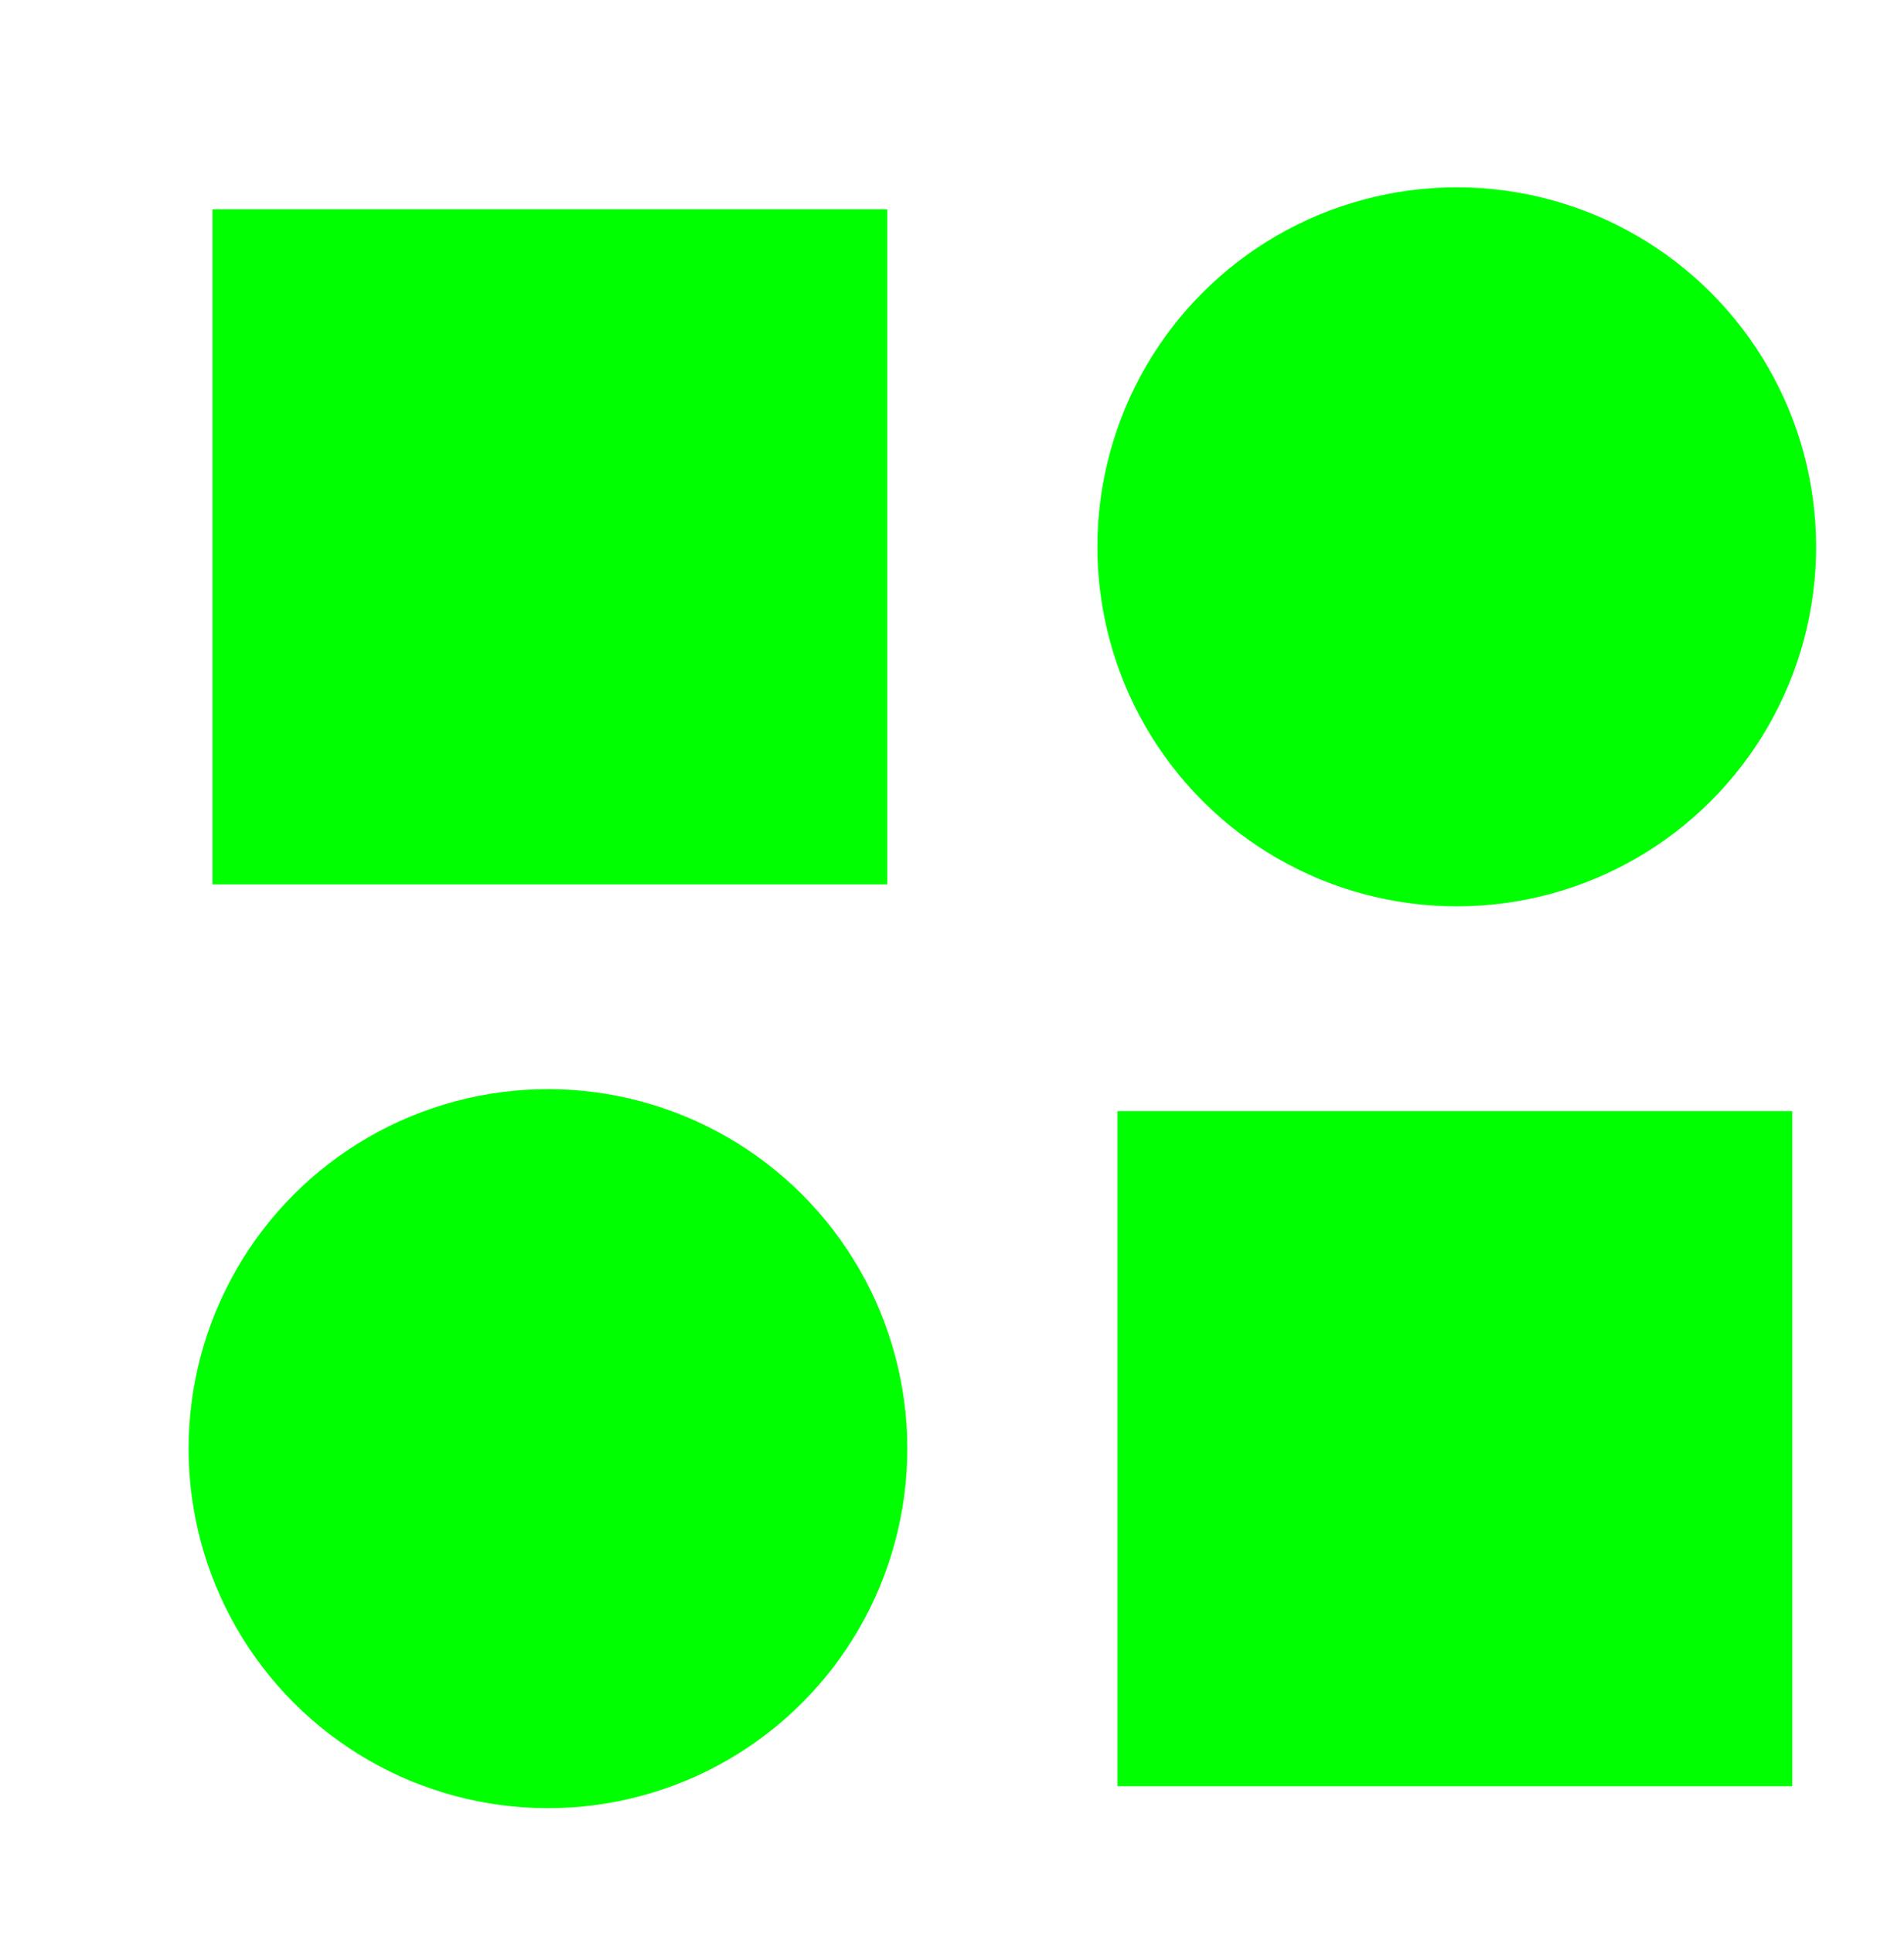
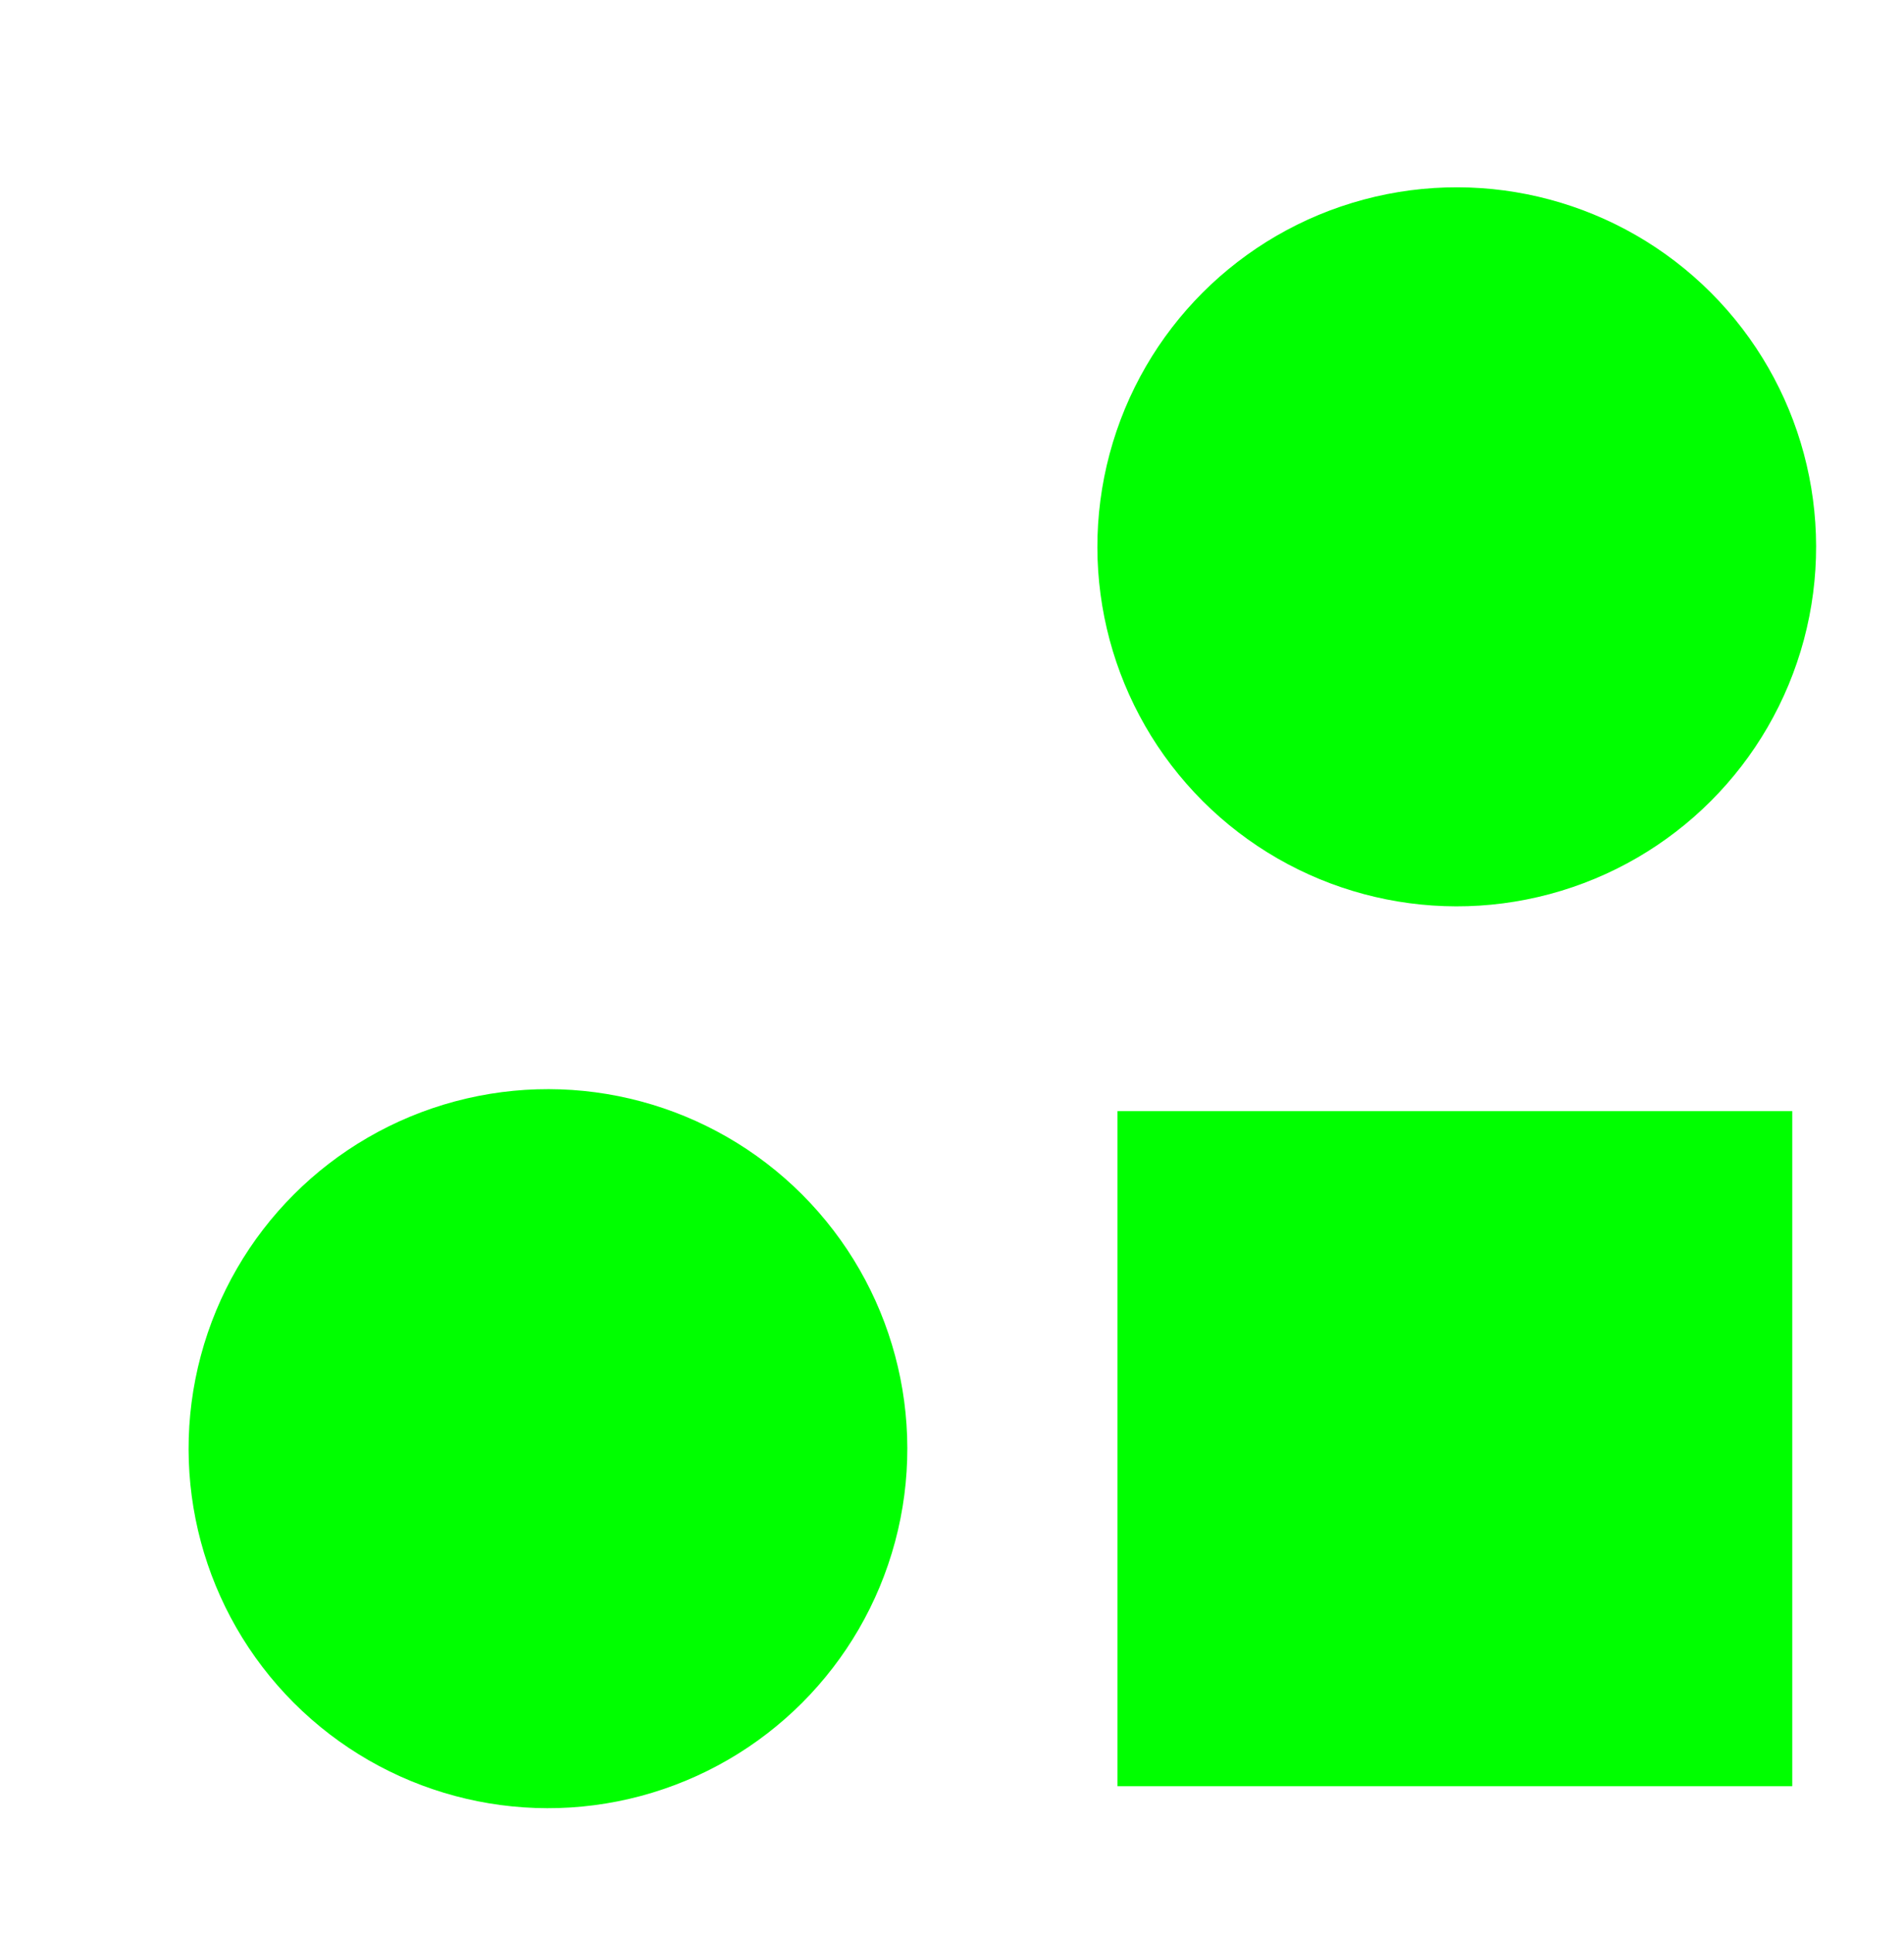
<svg xmlns="http://www.w3.org/2000/svg" id="Camada_3" data-name="Camada 3" viewBox="0 0 3926.31 3984.44">
  <defs>
    <style>
      .cls-1 {
        fill: lime;
      }
    </style>
  </defs>
  <ellipse class="cls-1" cx="3004.02" cy="1127.16" rx="741.04" ry="741.05" transform="translate(82.83 2454.3) rotate(-45)" />
-   <rect class="cls-1" x="438.06" y="431.4" width="1391.52" height="1391.52" transform="translate(2267.64 2254.33) rotate(180)" />
  <ellipse class="cls-1" cx="1129.96" cy="2986.09" rx="741.04" ry="741.05" transform="translate(-1780.52 1673.61) rotate(-45)" />
  <rect class="cls-1" x="2304.4" y="2290.32" width="1391.52" height="1391.52" />
</svg>